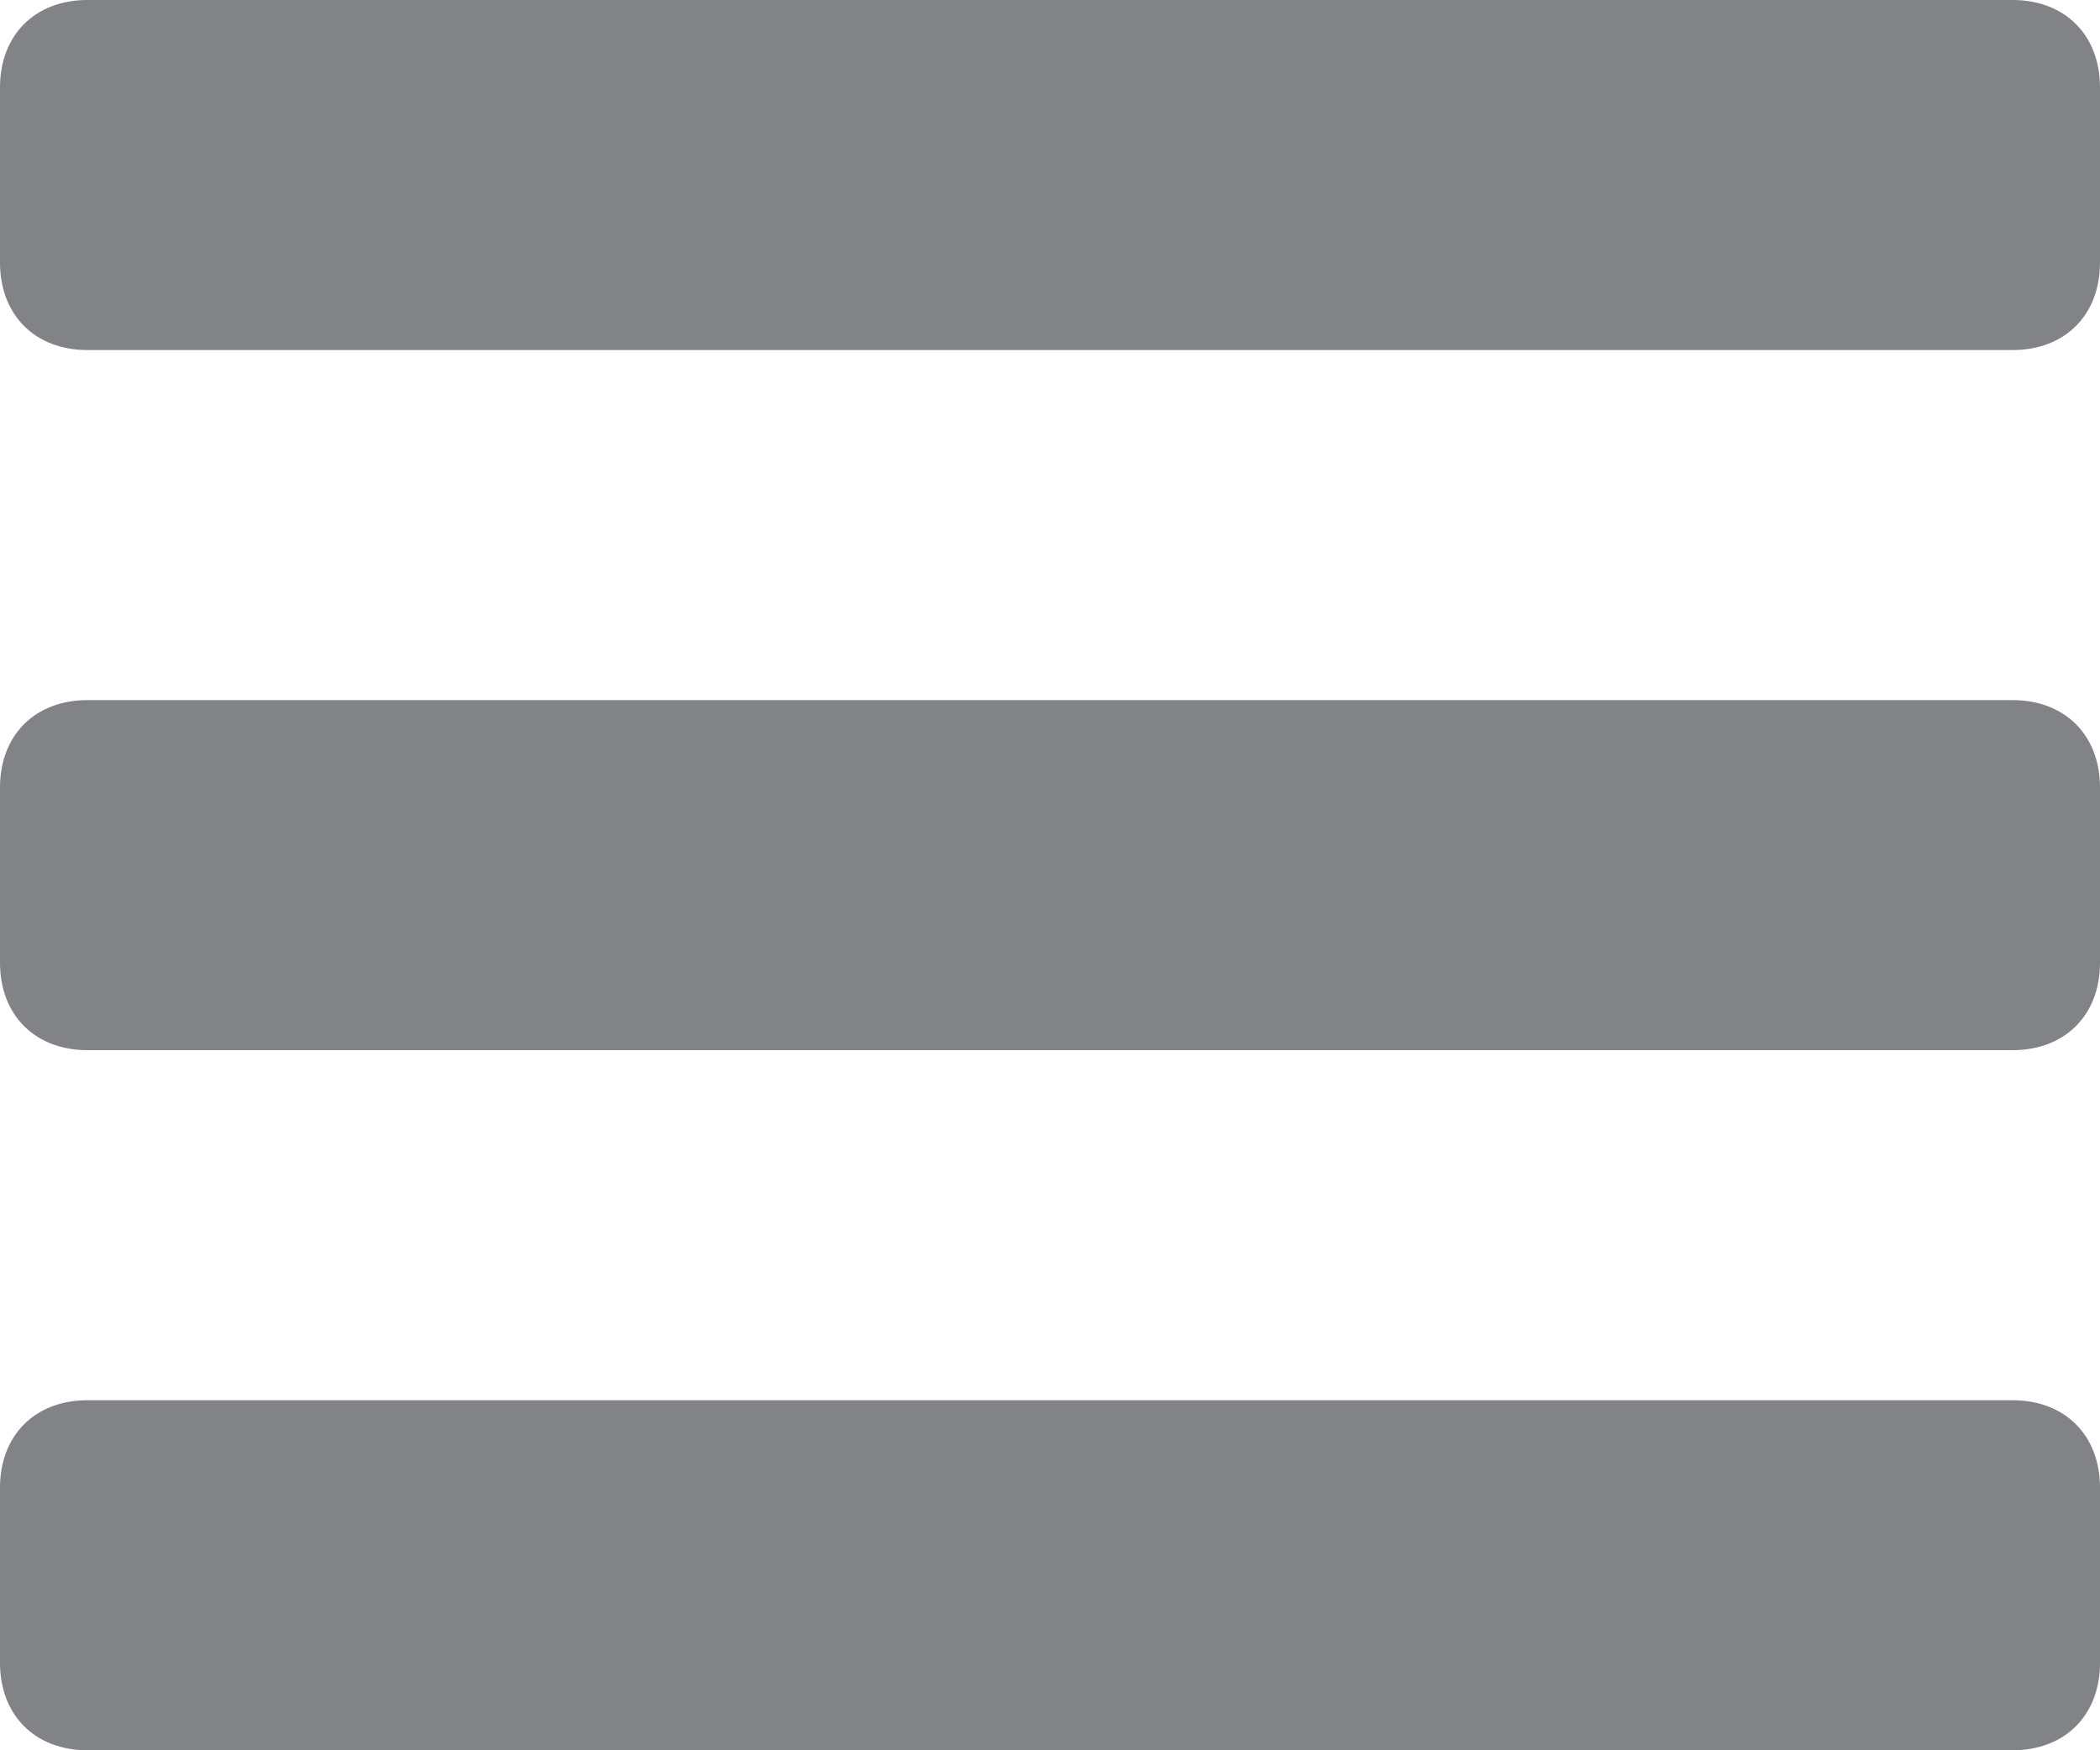
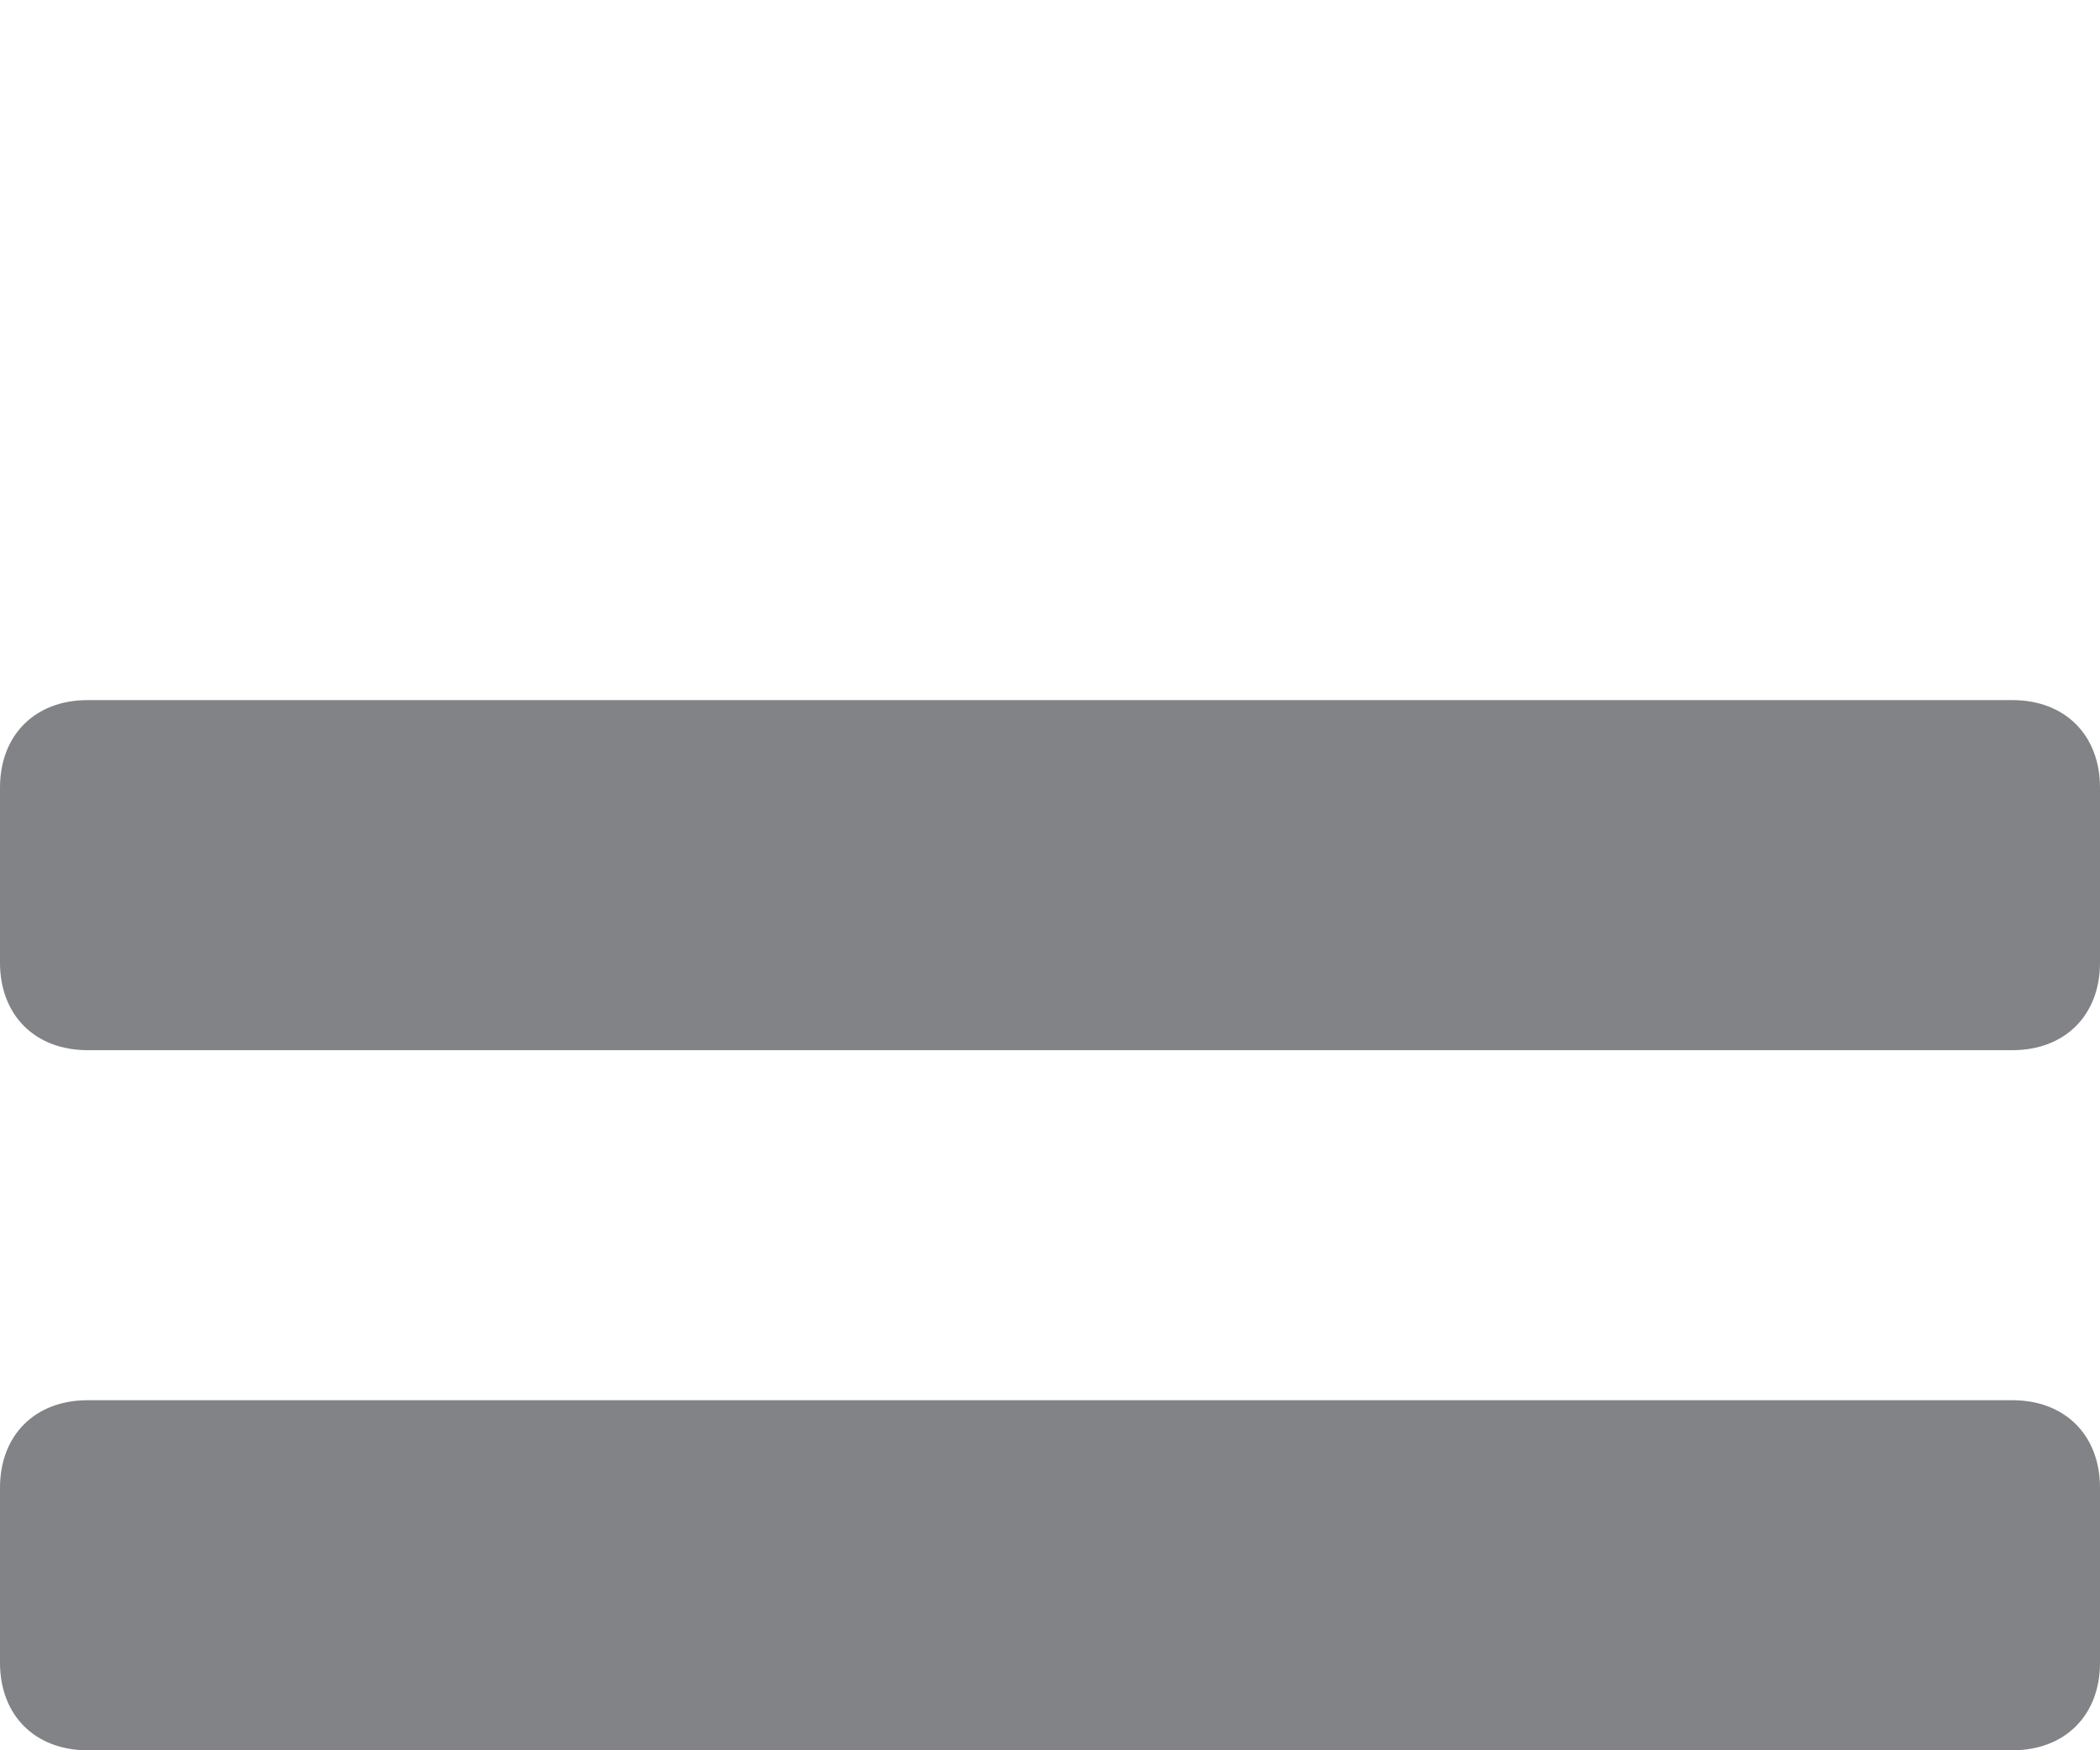
<svg xmlns="http://www.w3.org/2000/svg" width="18" height="15" viewBox="0 0 18 15" fill="none">
-   <path d="M18 0.75C18 0.3 17.7 0 17.25 0H0.75C0.3 0 0 0.3 0 0.75V2.25C0 2.7 0.3 3 0.75 3H17.25C17.7 3 18 2.7 18 2.25V0.75Z" fill="#818386" />
  <path d="M18 6.75C18 6.3 17.7 6 17.25 6H0.75C0.3 6 0 6.3 0 6.75V8.25C0 8.7 0.3 9 0.75 9H17.25C17.7 9 18 8.7 18 8.25V6.75Z" fill="#818386" />
  <path d="M18 12.75C18 12.3 17.7 12 17.25 12H0.75C0.3 12 0 12.3 0 12.75V14.25C0 14.7 0.3 15 0.75 15H17.25C17.7 15 18 14.7 18 14.25V12.75Z" fill="#818386" />
</svg>